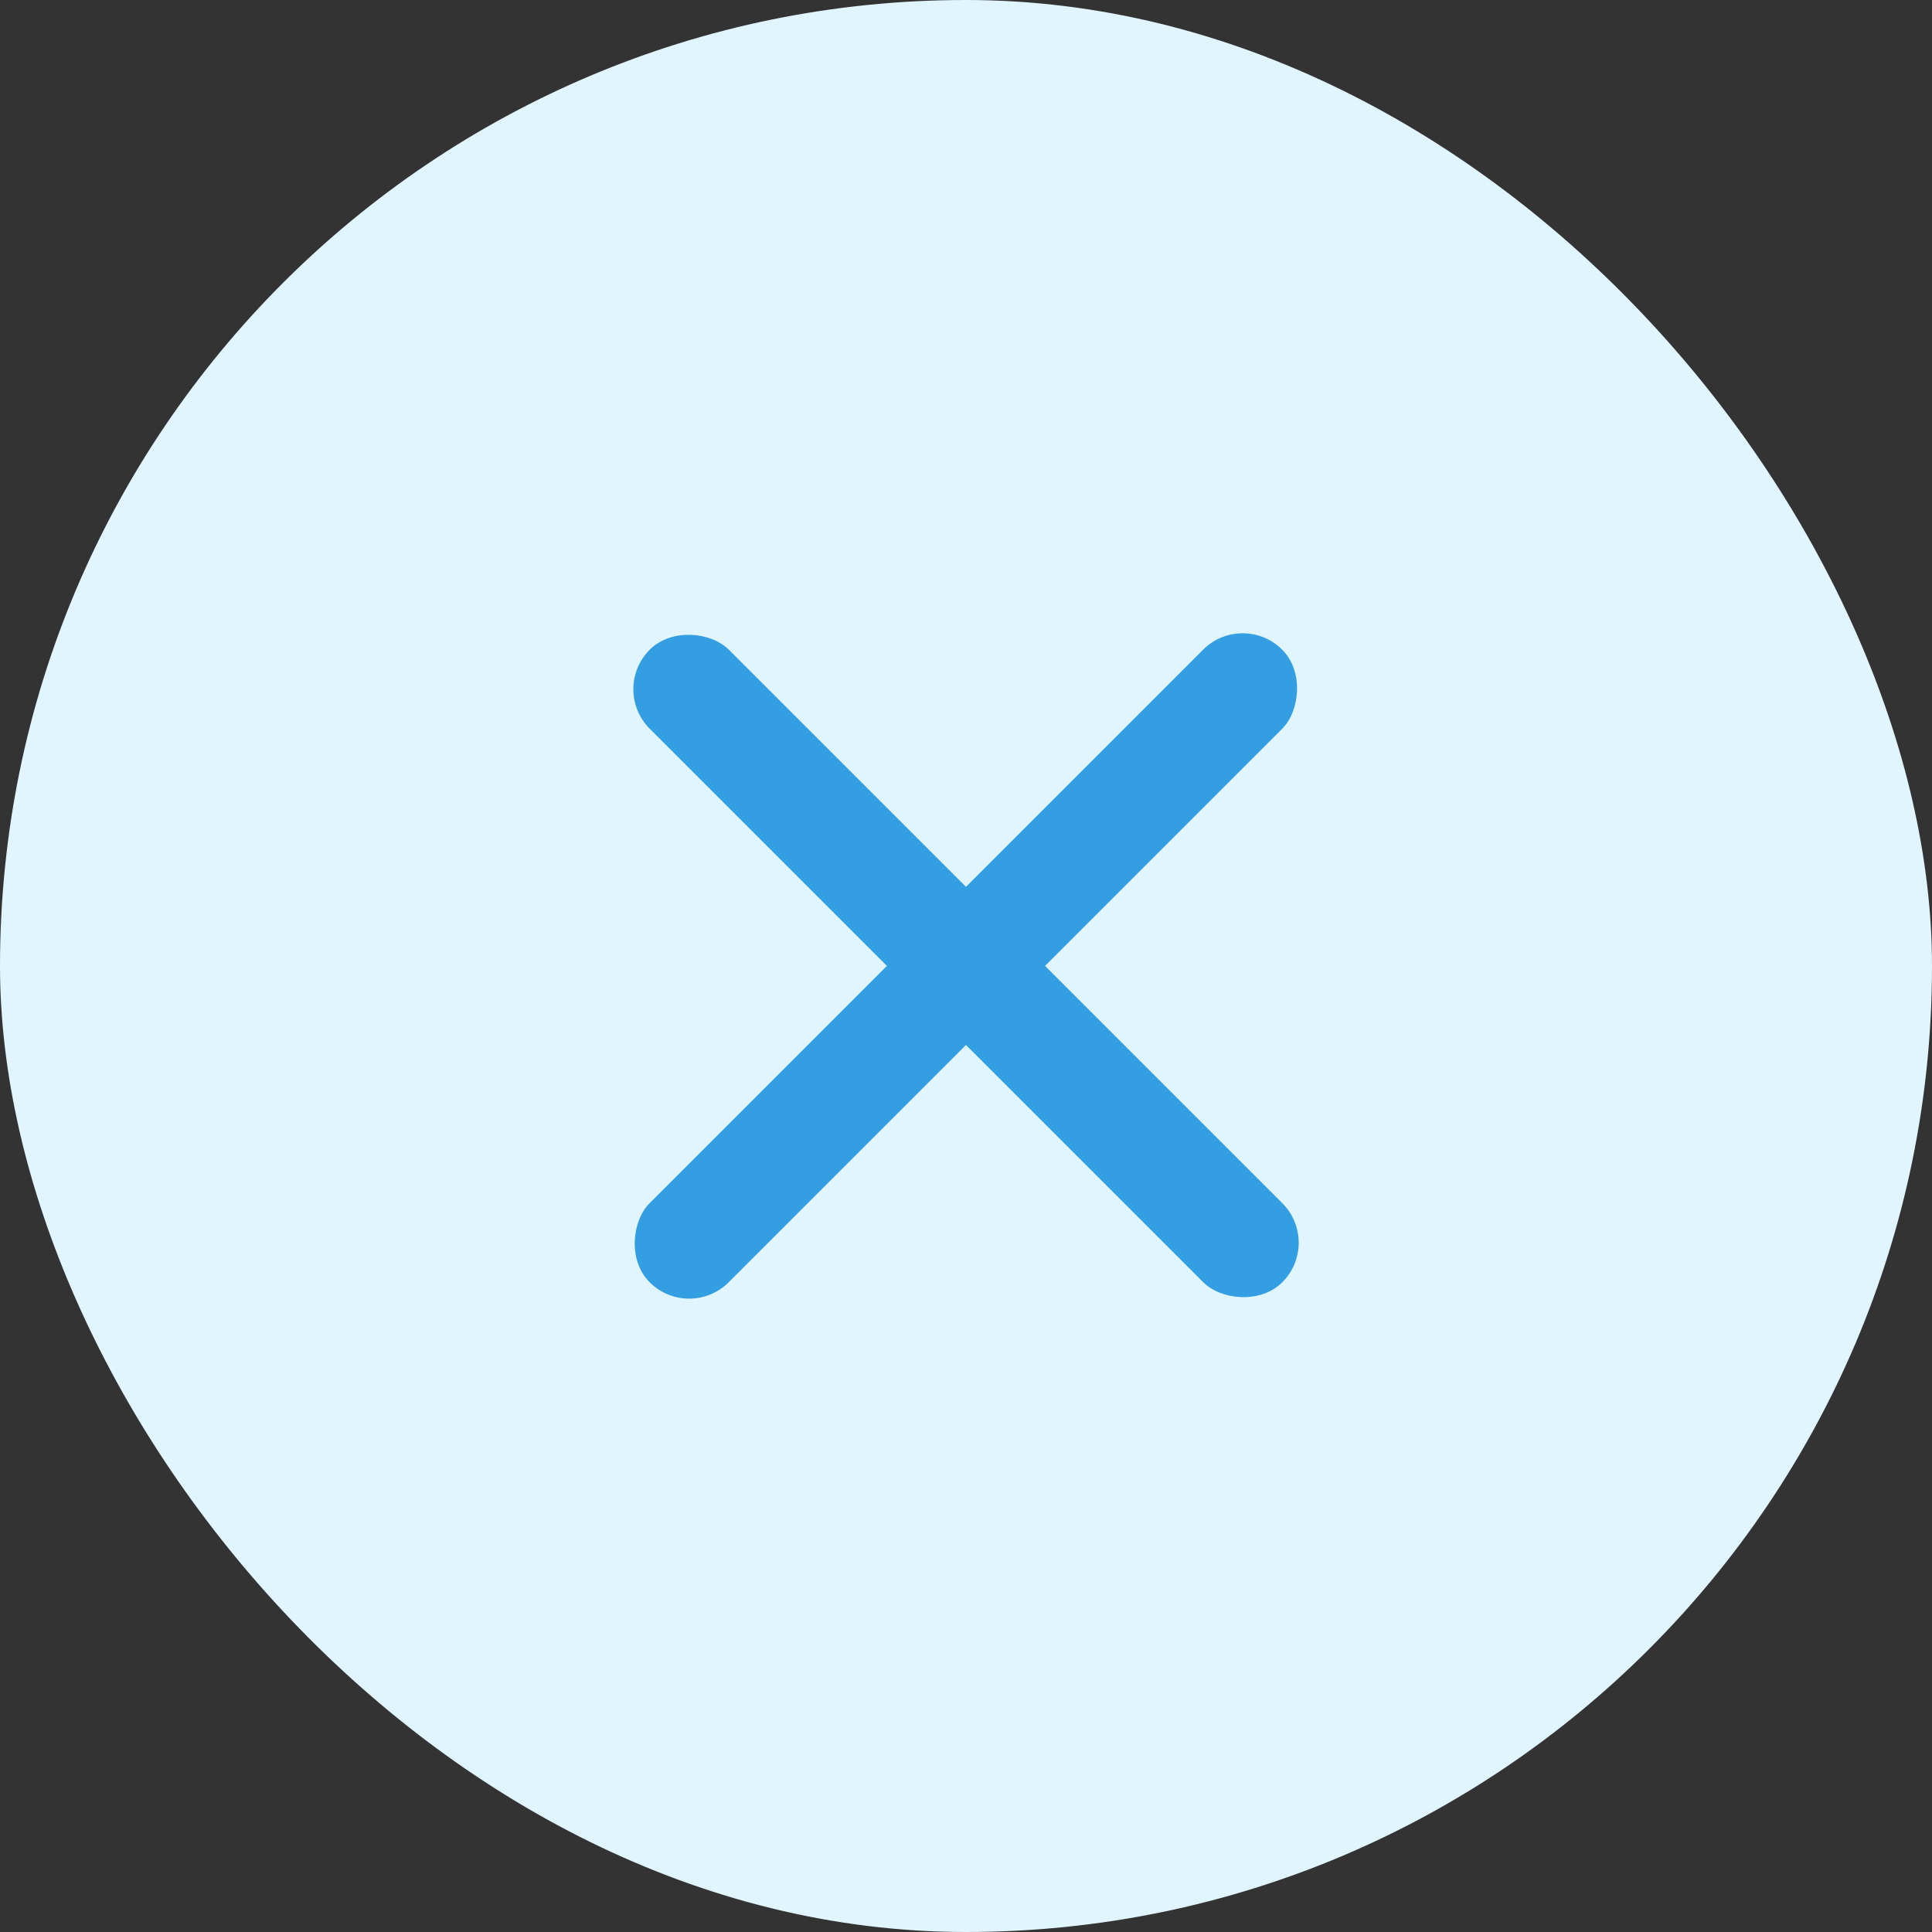
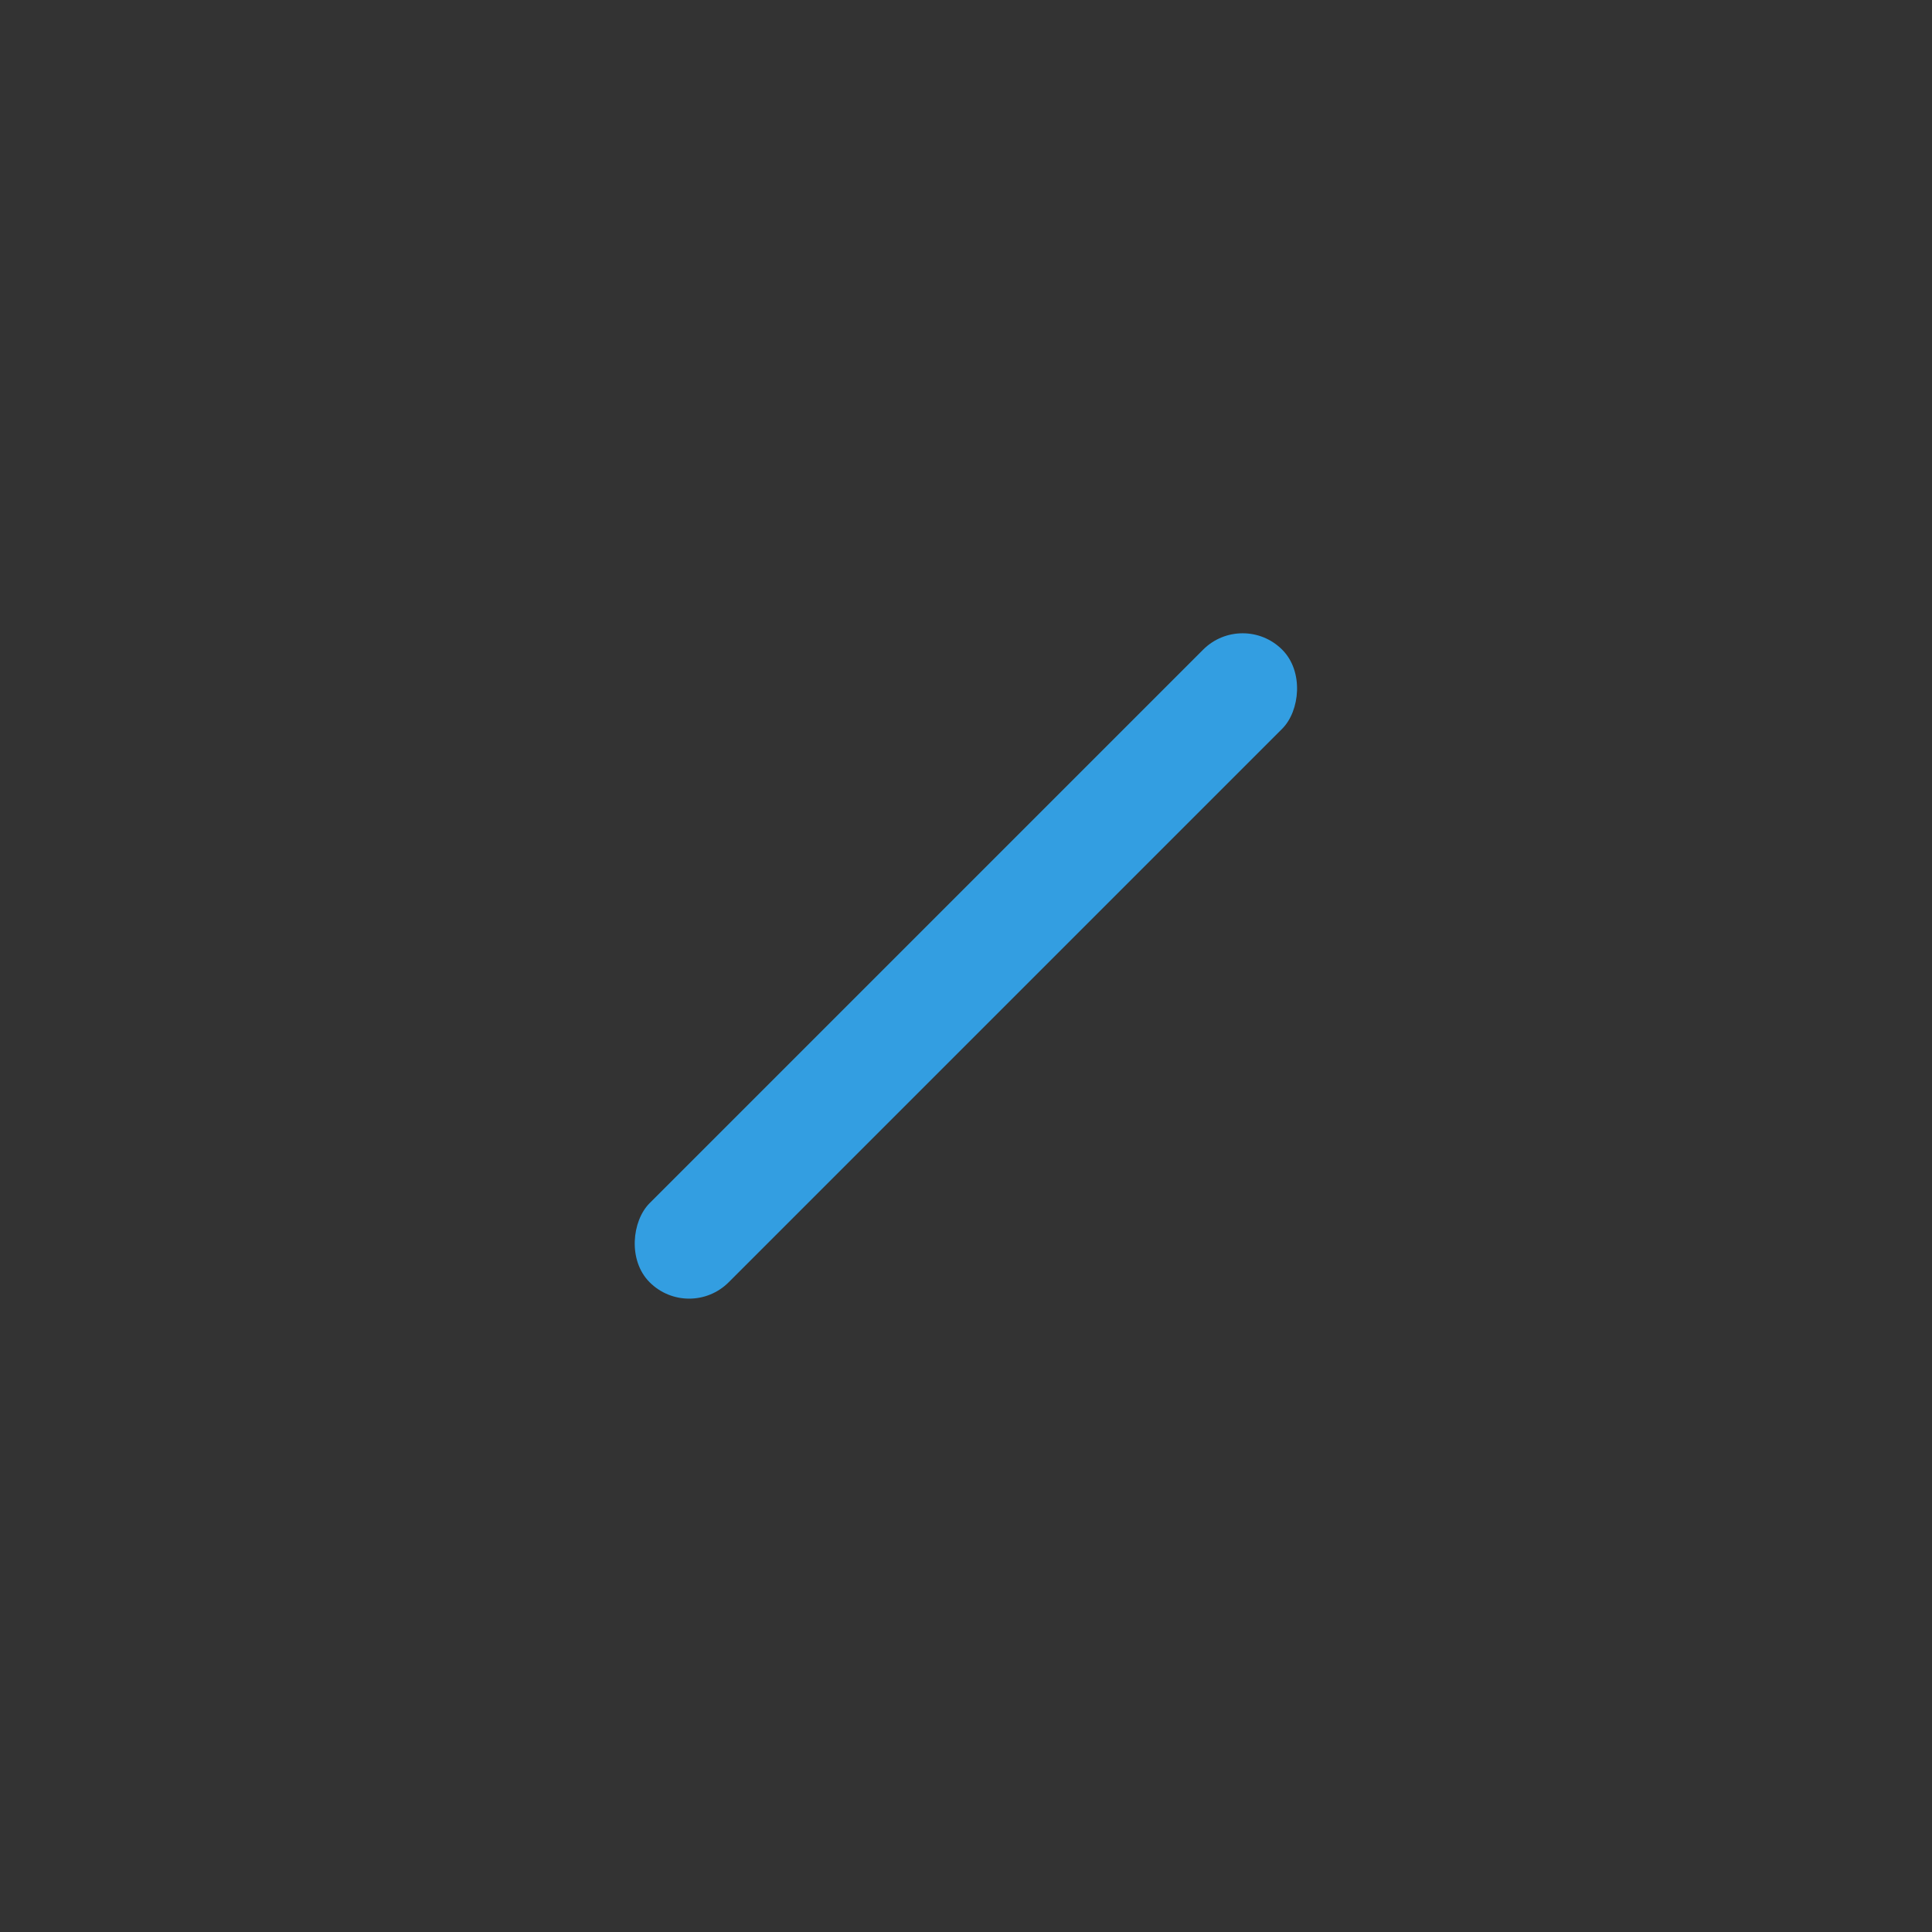
<svg xmlns="http://www.w3.org/2000/svg" width="26" height="26" viewBox="0 0 26 26" fill="none">
  <rect x="0" y="0" width="26" height="26" fill="#333333" stroke="none" />
-   <rect width="26" height="26" rx="13" fill="#E1F5FF" />
  <rect x="16.723" y="8.211" width="1.505" height="12.039" rx="0.752" transform="rotate(45 16.723 8.211)" fill="#339EE1" />
-   <rect x="17.789" y="16.724" width="1.505" height="12.039" rx="0.752" transform="rotate(135 17.789 16.724)" fill="#339EE1" />
</svg>